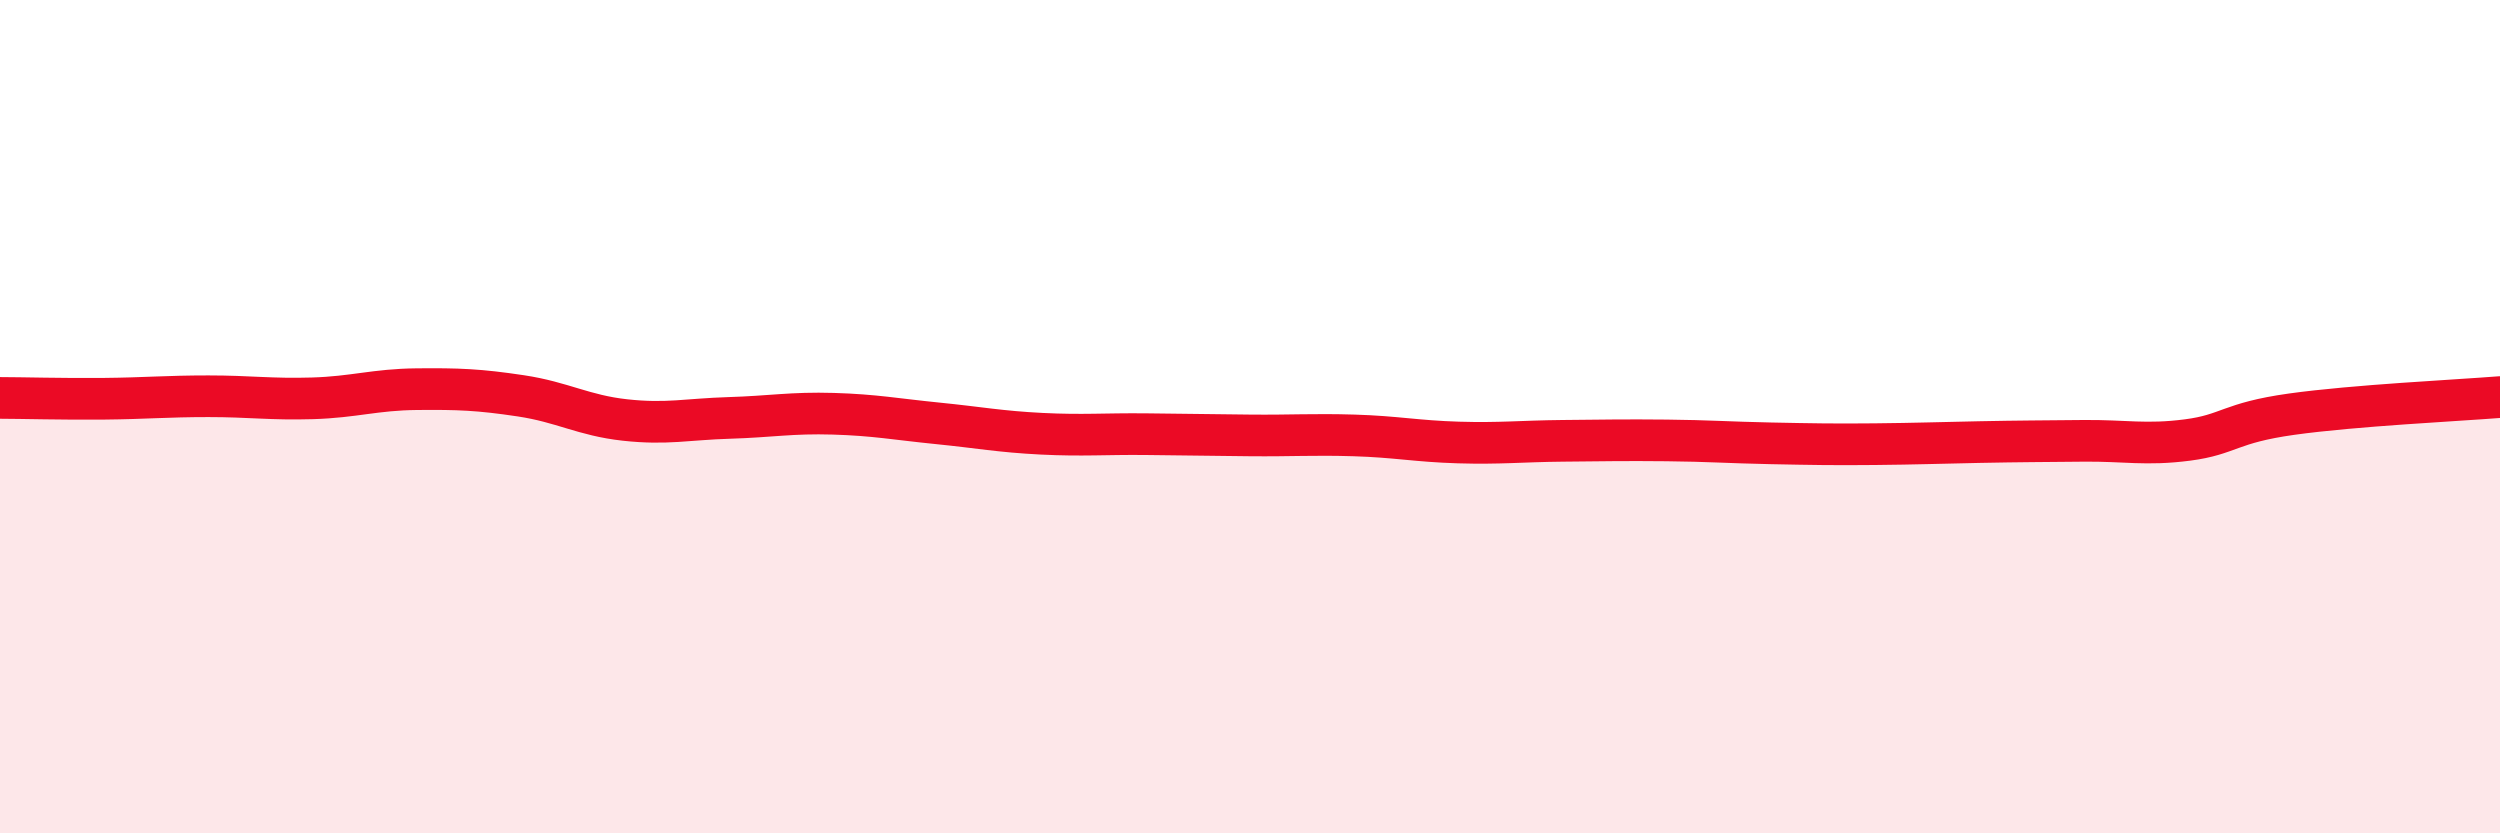
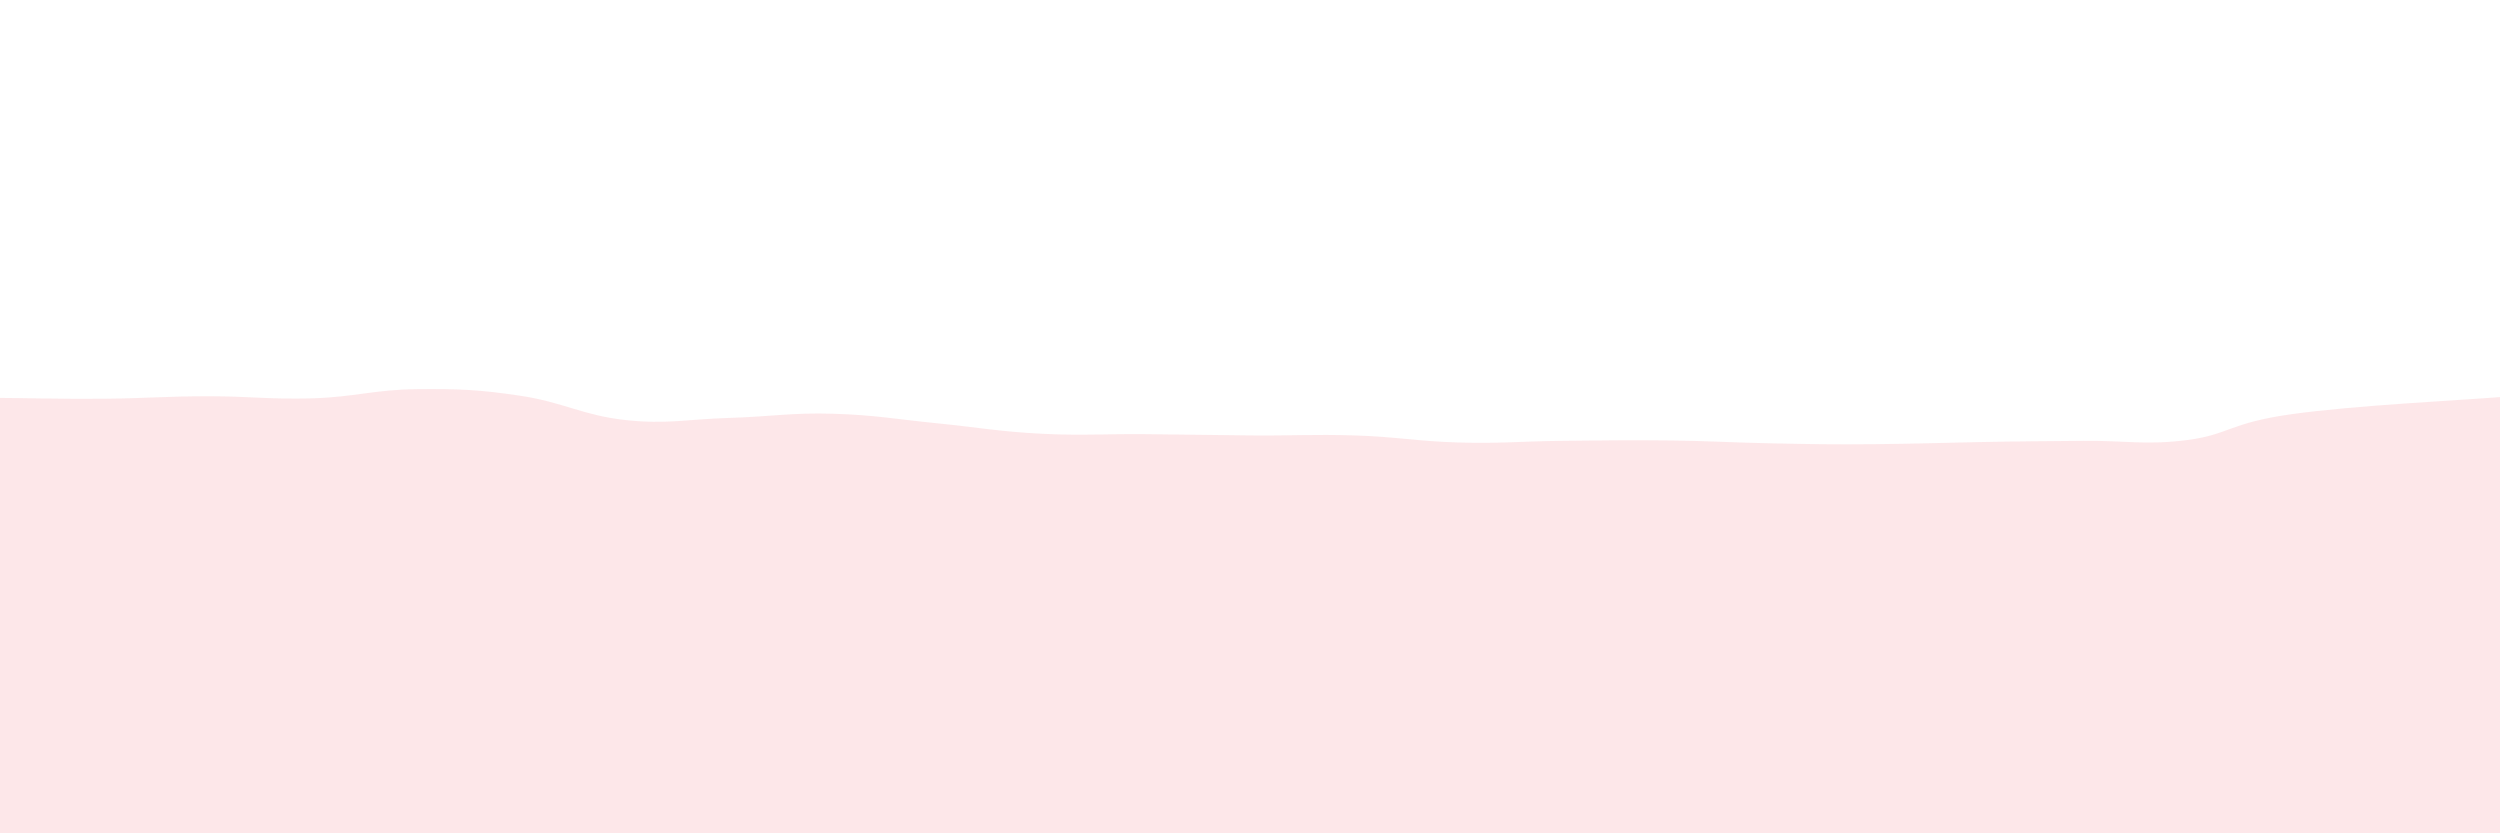
<svg xmlns="http://www.w3.org/2000/svg" width="60" height="20" viewBox="0 0 60 20">
-   <path d="M 0,9.55 C 0.5,9.55 1.5,9.58 2.5,9.57 C 3.5,9.56 4,9.51 5,9.51 C 6,9.51 6.5,9.59 7.5,9.56 C 8.5,9.53 9,9.35 10,9.34 C 11,9.33 11.5,9.35 12.5,9.5 C 13.5,9.65 14,9.97 15,10.08 C 16,10.19 16.5,10.06 17.5,10.03 C 18.5,10 19,9.9 20,9.93 C 21,9.96 21.5,10.06 22.5,10.16 C 23.5,10.26 24,10.36 25,10.41 C 26,10.46 26.5,10.41 27.5,10.42 C 28.5,10.43 29,10.44 30,10.45 C 31,10.46 31.5,10.42 32.5,10.45 C 33.5,10.48 34,10.59 35,10.62 C 36,10.65 36.5,10.59 37.5,10.58 C 38.5,10.57 39,10.56 40,10.57 C 41,10.58 41.5,10.62 42.5,10.64 C 43.5,10.66 44,10.67 45,10.66 C 46,10.65 46.5,10.63 47.5,10.61 C 48.5,10.59 49,10.59 50,10.58 C 51,10.57 51.5,10.69 52.5,10.56 C 53.5,10.43 53.5,10.15 55,9.94 C 56.5,9.73 59,9.61 60,9.53L60 20L0 20Z" fill="#EB0A25" opacity="0.1" stroke-linecap="round" stroke-linejoin="round" />
-   <path d="M 0,9.55 C 0.5,9.55 1.5,9.58 2.5,9.57 C 3.5,9.56 4,9.51 5,9.51 C 6,9.51 6.5,9.59 7.5,9.56 C 8.5,9.53 9,9.35 10,9.34 C 11,9.33 11.5,9.35 12.5,9.5 C 13.5,9.65 14,9.97 15,10.08 C 16,10.19 16.5,10.06 17.5,10.03 C 18.5,10 19,9.9 20,9.93 C 21,9.96 21.5,10.06 22.5,10.16 C 23.5,10.26 24,10.36 25,10.41 C 26,10.46 26.5,10.41 27.5,10.42 C 28.5,10.43 29,10.44 30,10.45 C 31,10.46 31.5,10.42 32.5,10.45 C 33.5,10.48 34,10.59 35,10.62 C 36,10.65 36.5,10.59 37.5,10.58 C 38.5,10.57 39,10.56 40,10.57 C 41,10.58 41.5,10.62 42.5,10.64 C 43.5,10.66 44,10.67 45,10.66 C 46,10.65 46.5,10.63 47.5,10.61 C 48.5,10.59 49,10.59 50,10.58 C 51,10.57 51.5,10.69 52.5,10.56 C 53.5,10.43 53.5,10.15 55,9.94 C 56.5,9.73 59,9.61 60,9.53" stroke="#EB0A25" stroke-width="1" fill="none" stroke-linecap="round" stroke-linejoin="round" />
+   <path d="M 0,9.55 C 0.5,9.55 1.5,9.58 2.5,9.57 C 3.5,9.56 4,9.51 5,9.51 C 6,9.51 6.5,9.59 7.5,9.56 C 8.5,9.53 9,9.35 10,9.34 C 11,9.33 11.5,9.35 12.5,9.5 C 13.5,9.65 14,9.97 15,10.08 C 16,10.19 16.5,10.06 17.5,10.03 C 18.5,10 19,9.9 20,9.93 C 21,9.96 21.5,10.06 22.5,10.16 C 23.5,10.26 24,10.36 25,10.41 C 26,10.46 26.5,10.41 27.5,10.42 C 28.5,10.43 29,10.44 30,10.45 C 31,10.46 31.5,10.42 32.5,10.45 C 33.5,10.48 34,10.59 35,10.62 C 36,10.65 36.5,10.59 37.5,10.58 C 38.5,10.57 39,10.56 40,10.57 C 41,10.58 41.5,10.62 42.5,10.64 C 43.5,10.66 44,10.67 45,10.66 C 46,10.65 46.5,10.63 47.5,10.61 C 48.5,10.59 49,10.59 50,10.58 C 51,10.57 51.5,10.69 52.5,10.56 C 53.5,10.43 53.5,10.15 55,9.94 C 56.5,9.73 59,9.61 60,9.53L60 20L0 20" fill="#EB0A25" opacity="0.1" stroke-linecap="round" stroke-linejoin="round" />
</svg>